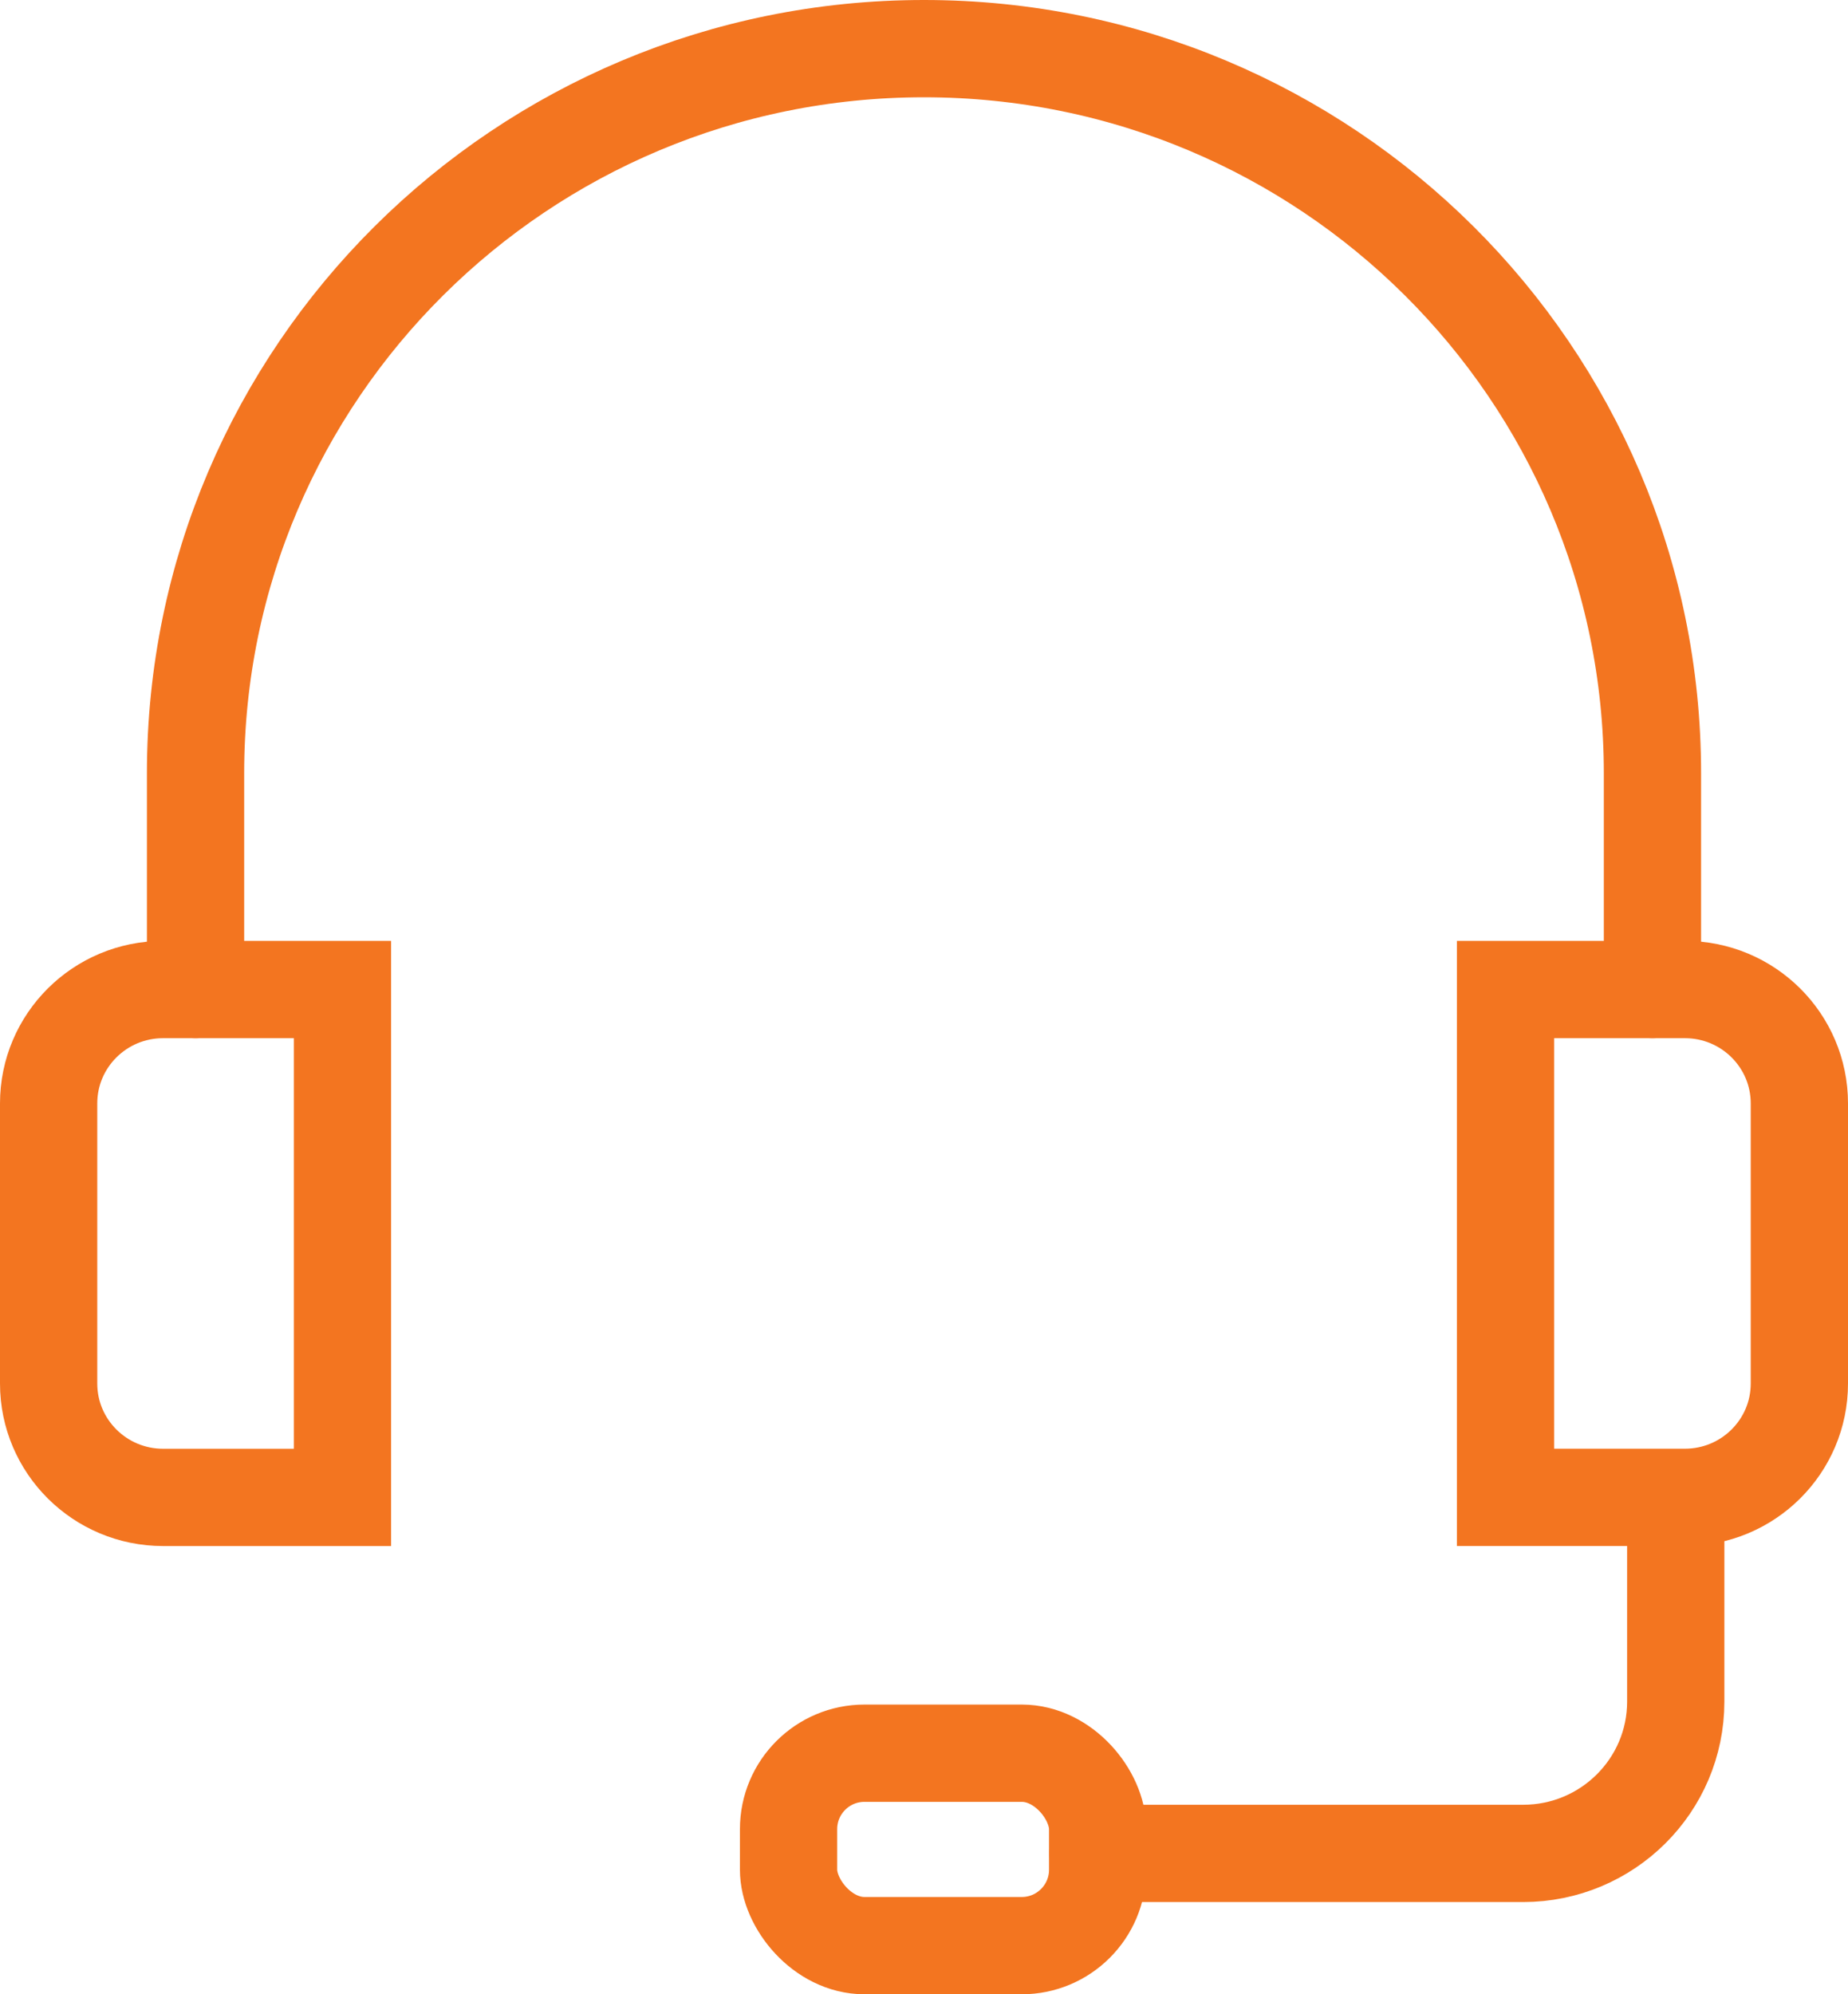
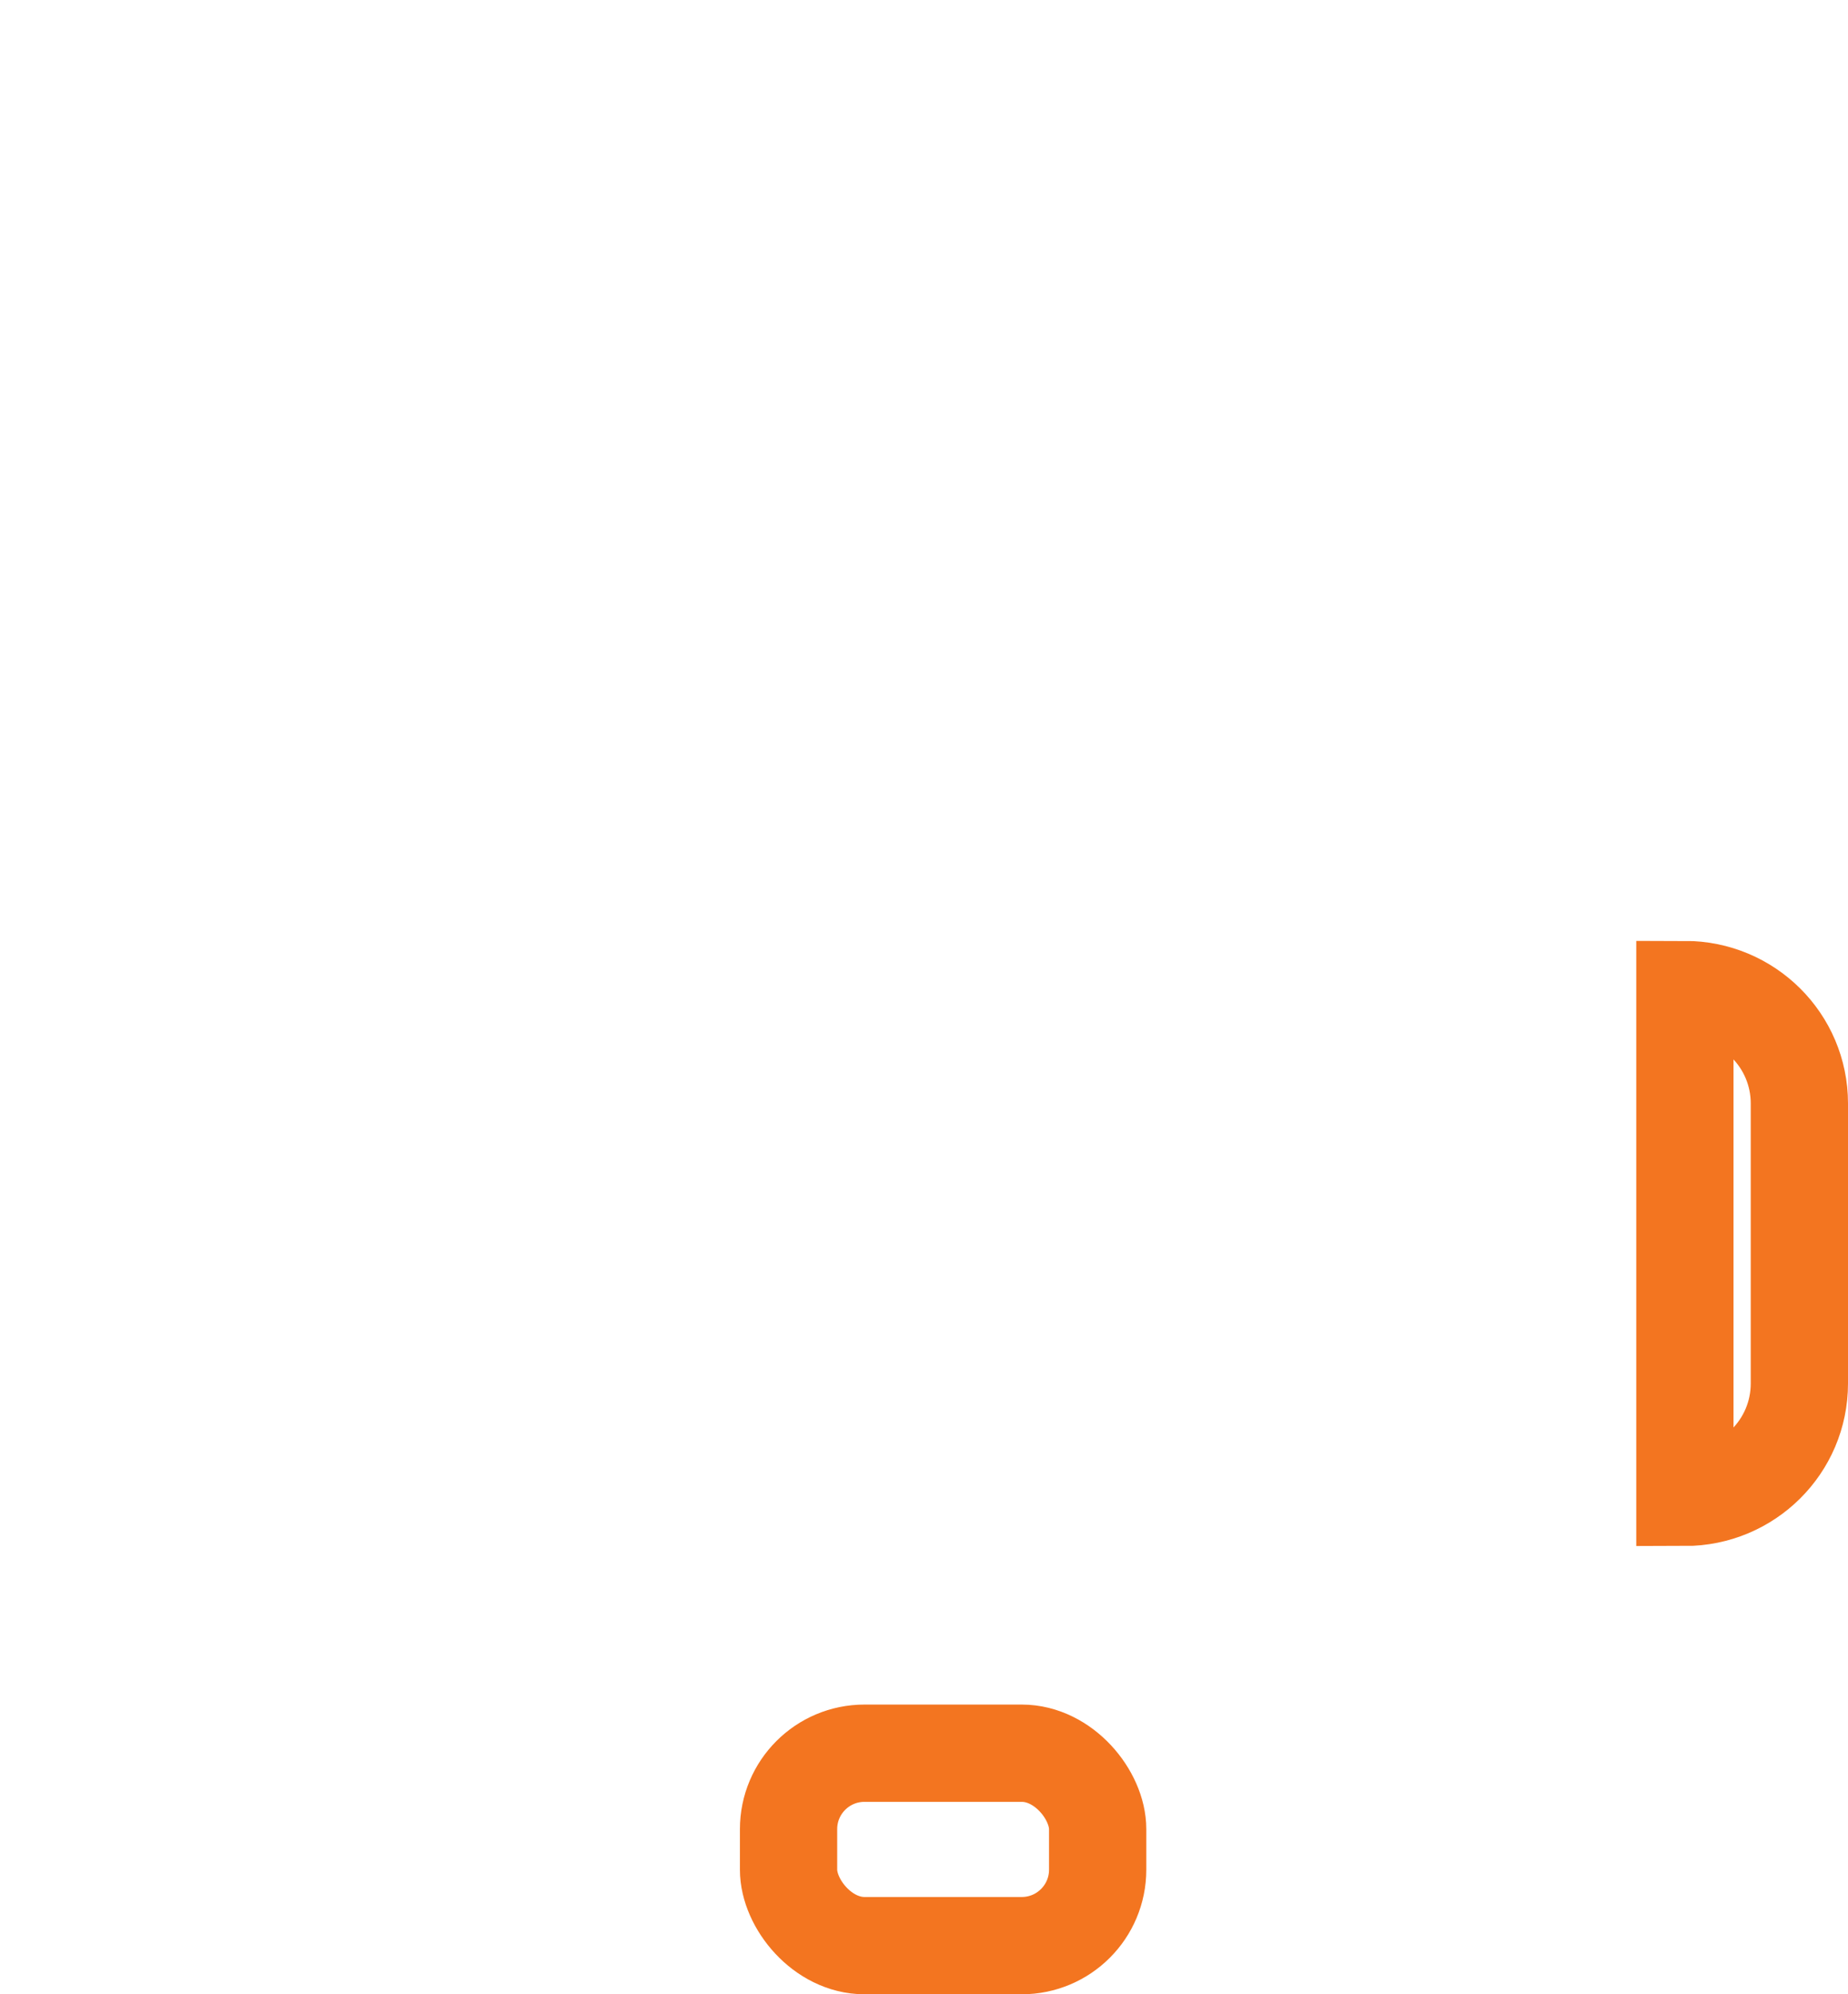
<svg xmlns="http://www.w3.org/2000/svg" width="38" height="41" viewBox="0 0 38 41" fill="none">
-   <path d="M4.021 20.344V15.896C4.021 7.669 10.727 1 19 1C27.273 1 33.979 7.669 33.979 15.896V20.344" stroke="#F37520" stroke-width="2" stroke-linecap="round" />
-   <path fill-rule="evenodd" clip-rule="evenodd" d="M3.354 20.344H7.042V30.785H3.354C2.054 30.785 1 29.736 1 28.444V22.685C1 21.392 2.054 20.344 3.354 20.344V20.344Z" stroke="#F37520" stroke-width="2" stroke-linecap="round" />
-   <path fill-rule="evenodd" clip-rule="evenodd" d="M34.646 30.784H30.958V20.344H34.646C35.946 20.344 37 21.392 37 22.685V28.444C37 29.736 35.946 30.784 34.646 30.784V30.784Z" stroke="#F37520" stroke-width="2" stroke-linecap="round" />
-   <path d="M34.458 31.081V34.983C34.458 36.706 33.053 38.104 31.319 38.104H22.578" stroke="#F37520" stroke-width="2" stroke-linecap="round" />
+   <path fill-rule="evenodd" clip-rule="evenodd" d="M34.646 30.784V20.344H34.646C35.946 20.344 37 21.392 37 22.685V28.444C37 29.736 35.946 30.784 34.646 30.784V30.784Z" stroke="#F37520" stroke-width="2" stroke-linecap="round" />
  <rect x="16.215" y="36.044" width="6.356" height="3.956" rx="1.561" stroke="#F37520" stroke-width="2" stroke-linecap="round" />
</svg>